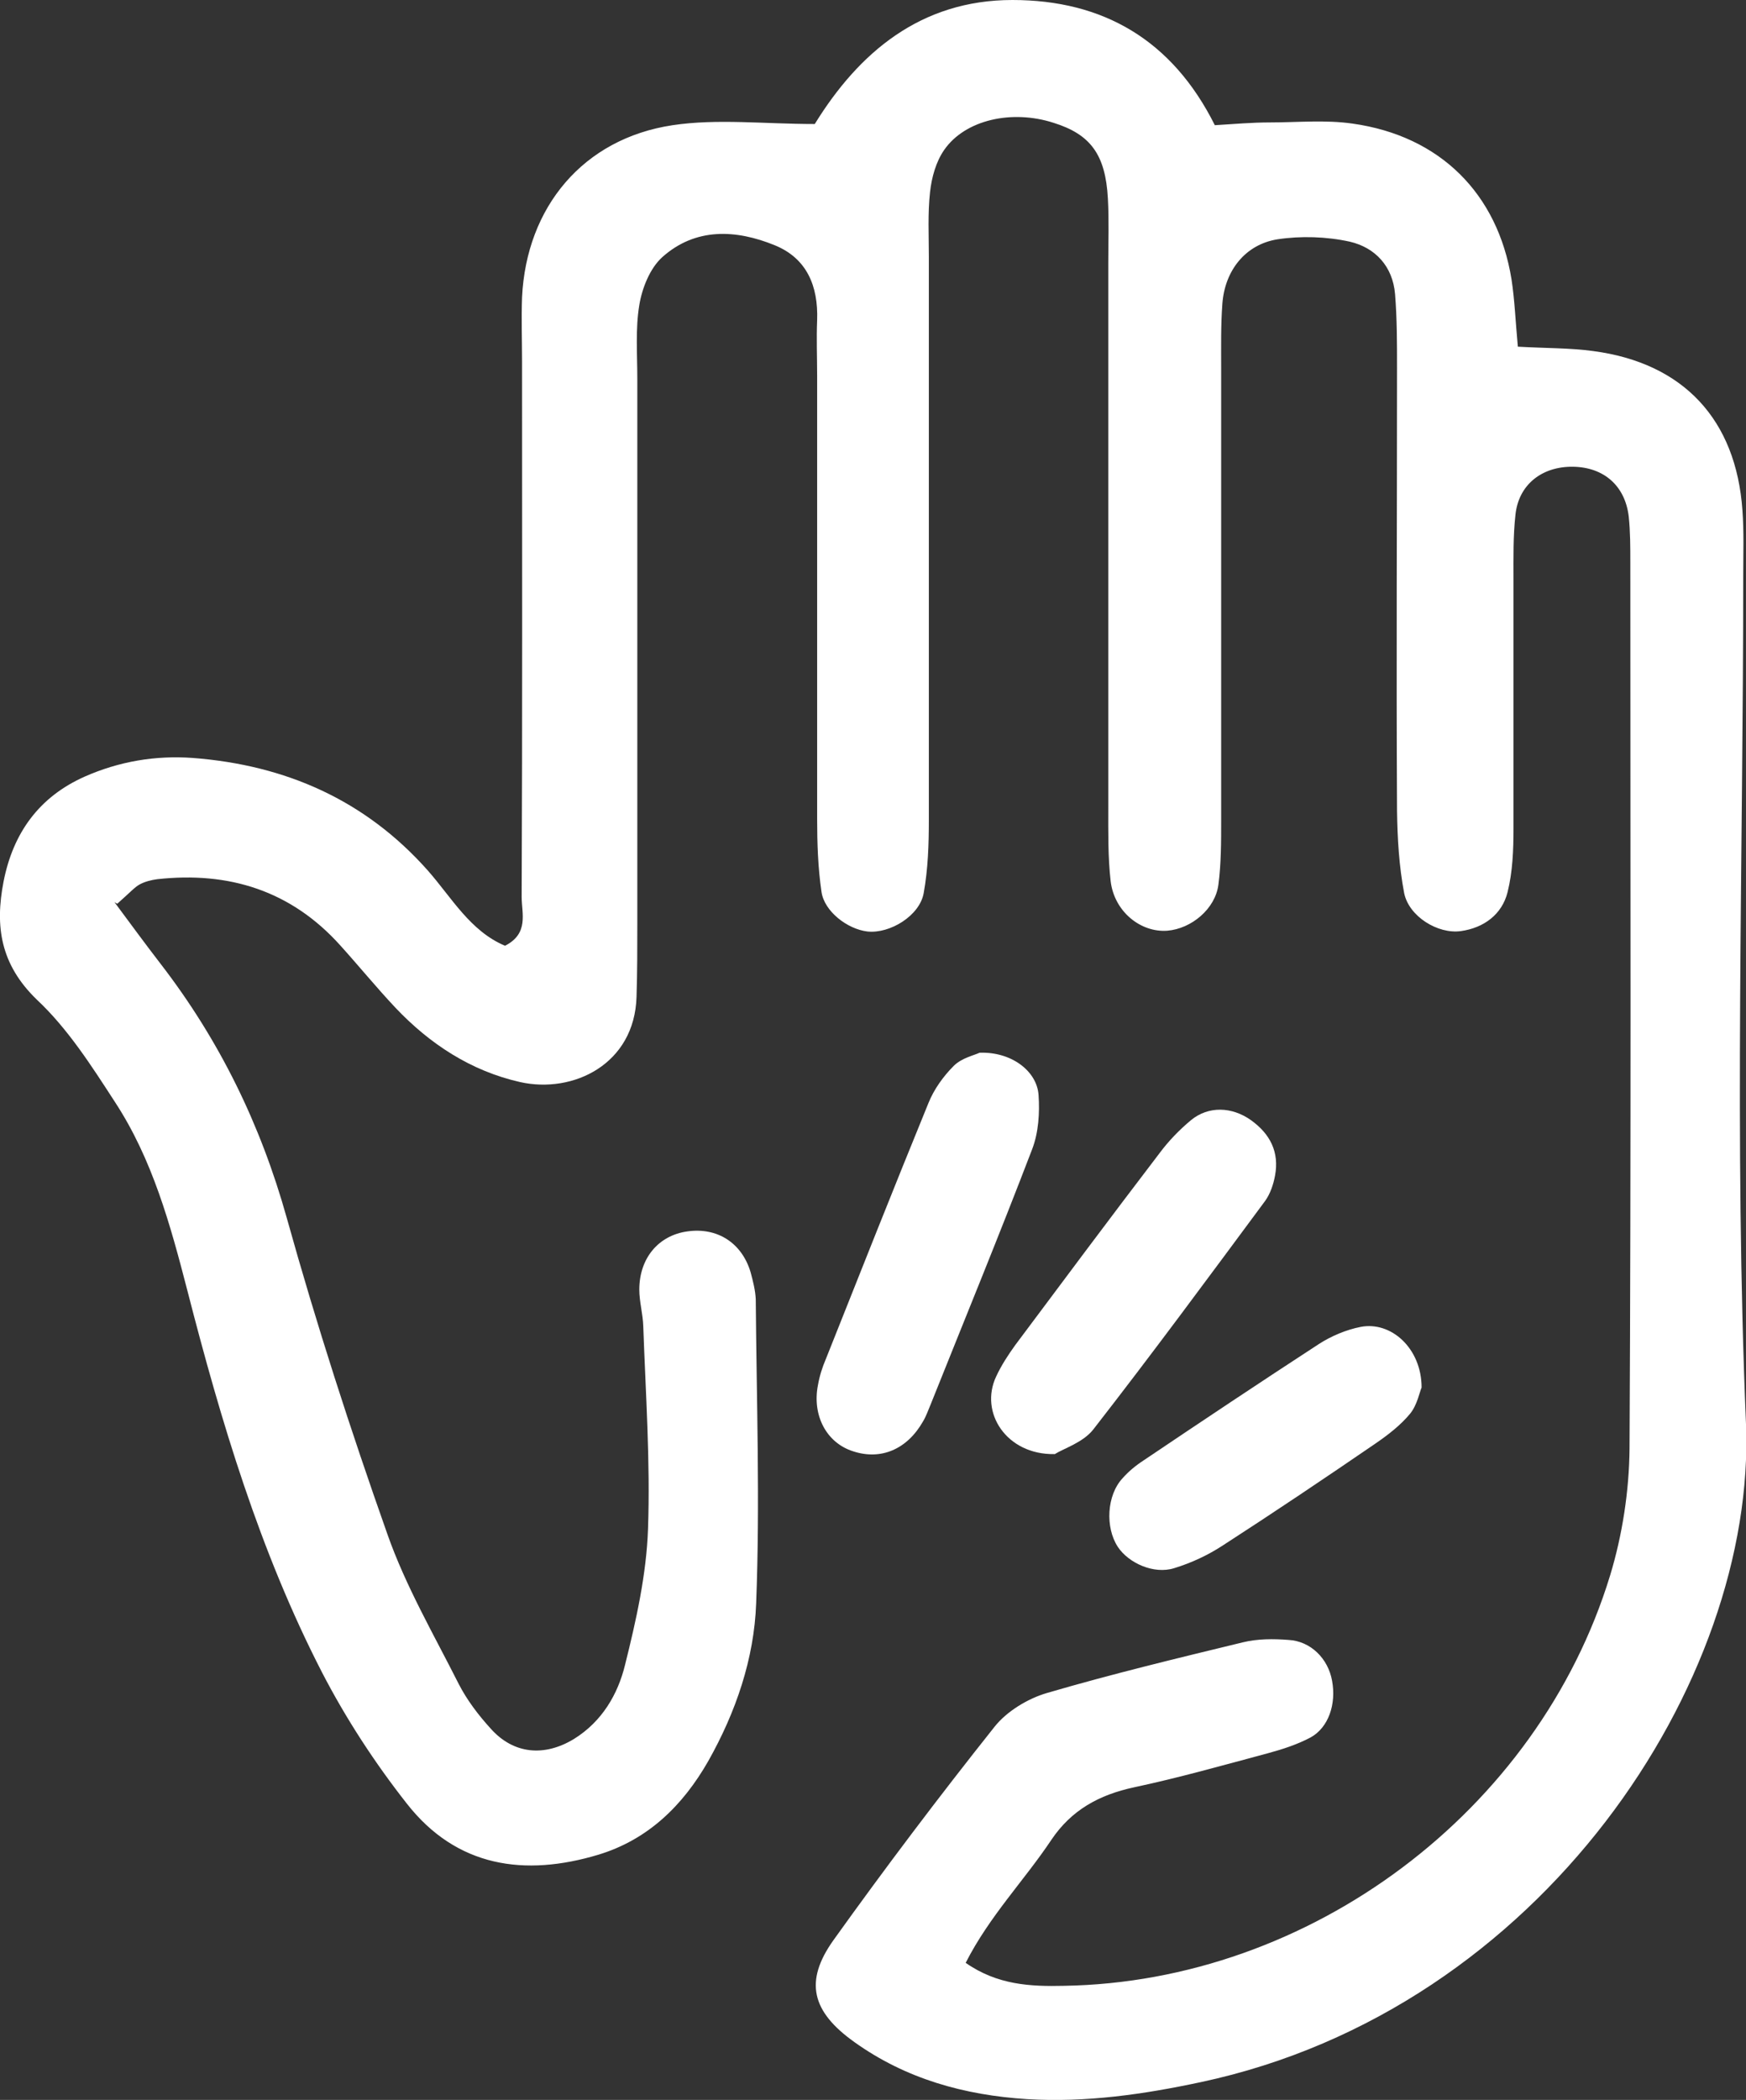
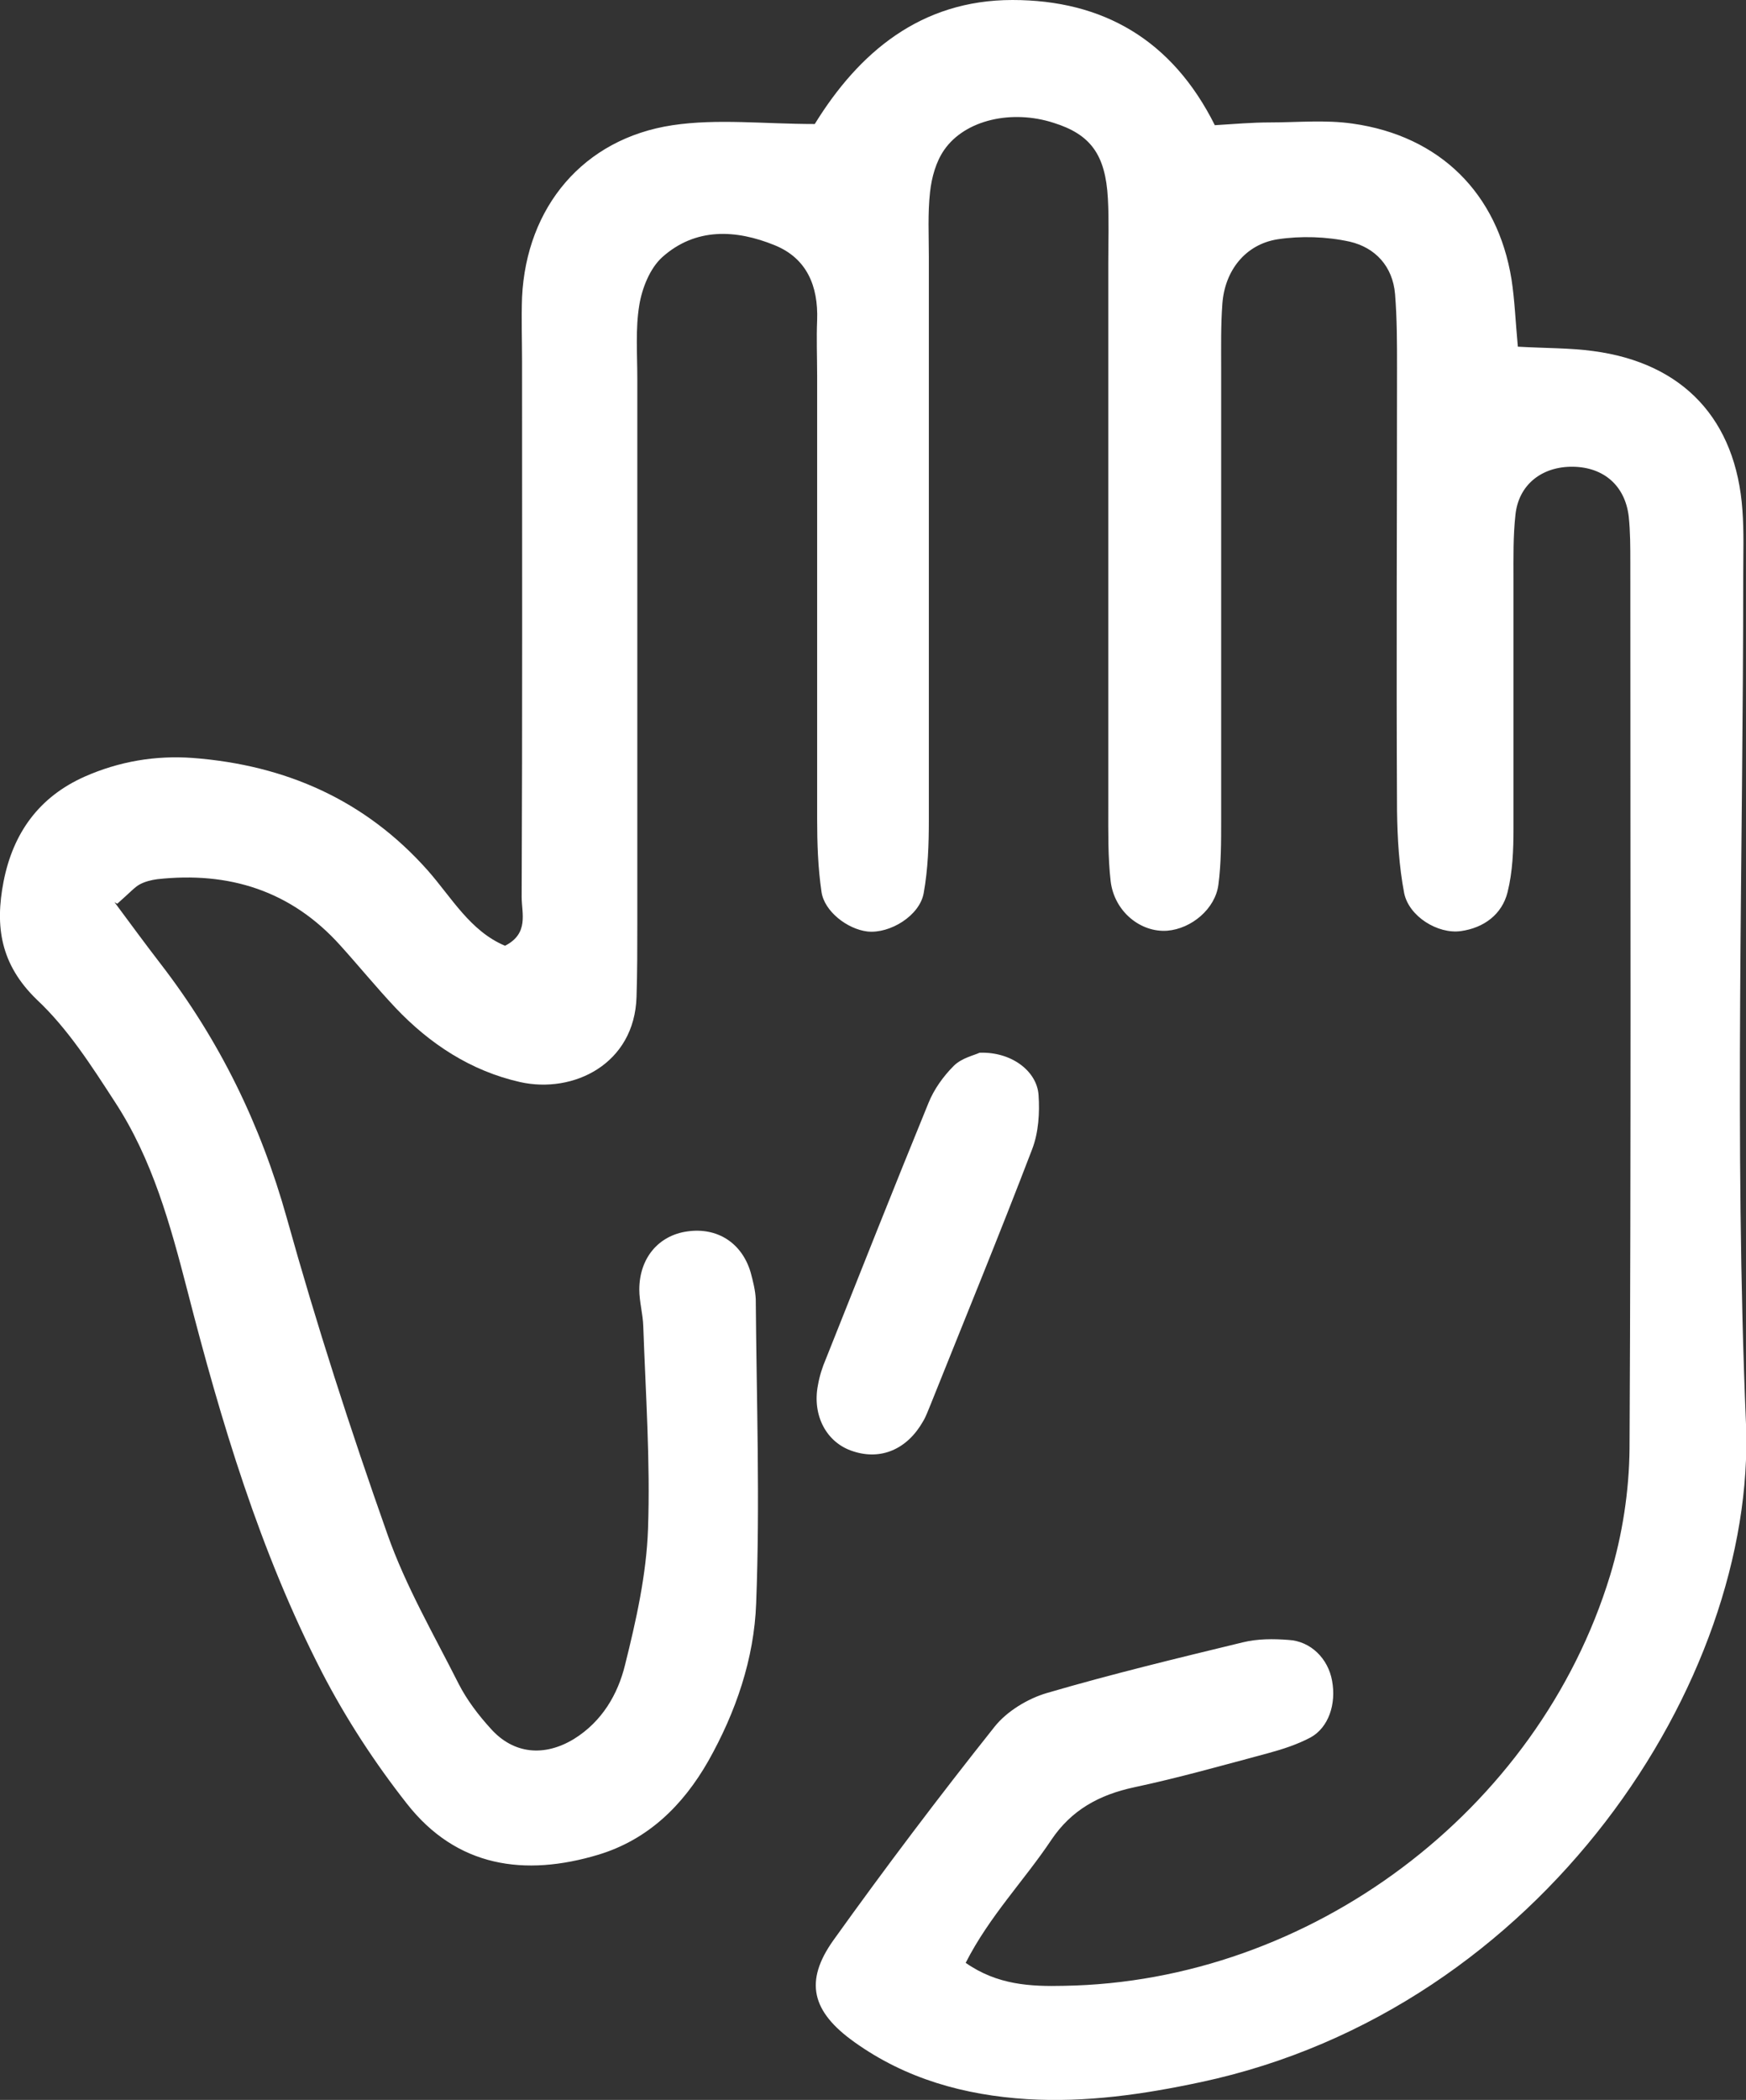
<svg xmlns="http://www.w3.org/2000/svg" id="Calque_2" viewBox="0 0 44.08 53">
  <rect x="0" y="0" width="44.08" height="53" fill="#333333" stroke="none" />
  <defs>
    <style>.cls-1{fill:#fff;}</style>
  </defs>
  <g id="Calque_1-2">
    <path class="cls-1" d="M2.89,22.77c.43,.58,.79,1.07,1.16,1.55,1.49,1.93,2.53,4.06,3.19,6.42,.75,2.69,1.61,5.35,2.54,7.98,.46,1.31,1.17,2.53,1.8,3.78,.21,.41,.5,.79,.81,1.13,.58,.65,1.36,.71,2.1,.26,.71-.44,1.11-1.13,1.29-1.87,.28-1.12,.54-2.28,.58-3.43,.06-1.7-.06-3.41-.12-5.12-.01-.31-.1-.62-.1-.92,0-.8,.49-1.37,1.21-1.47,.76-.11,1.38,.29,1.6,1.03,.06,.22,.12,.46,.13,.68,.02,2.56,.11,5.12,.01,7.68-.05,1.39-.51,2.74-1.21,3.98-.64,1.12-1.52,1.98-2.77,2.36-1.86,.56-3.58,.32-4.84-1.29-.81-1.03-1.54-2.15-2.14-3.31-1.57-3.05-2.55-6.33-3.4-9.64-.43-1.66-.88-3.31-1.83-4.76-.59-.91-1.19-1.85-1.97-2.58C.01,24.34-.13,23.38,.09,22.25c.24-1.23,.9-2.14,2.05-2.65,.86-.38,1.78-.54,2.73-.47,2.34,.18,4.35,1.06,5.93,2.84,.6,.68,1.07,1.53,1.95,1.9,.61-.31,.42-.82,.42-1.23,.02-4.5,.01-9.01,.01-13.51,0-.54-.02-1.09,0-1.63,.11-2.27,1.54-4,3.8-4.34,1.13-.17,2.31-.03,3.59-.03C21.68,1.33,23.24,0,25.56,0c2.28,0,4.03,1,5.11,3.16,.49-.03,.94-.07,1.39-.07,.7,0,1.4-.07,2.09,.03,2.2,.31,3.66,1.76,4.01,3.93,.08,.52,.1,1.05,.16,1.7,.7,.04,1.31,.03,1.9,.11,2.28,.3,3.61,1.73,3.77,4.02,.04,.54,.02,1.09,.02,1.63,0,7.14-.23,14.3,.07,21.43,.26,6.46-5.13,14.77-13.76,16.61-1.45,.31-2.9,.52-4.39,.43-1.58-.1-3.06-.51-4.36-1.44-1.08-.77-1.27-1.53-.53-2.57,1.31-1.83,2.67-3.63,4.07-5.39,.31-.39,.84-.71,1.32-.85,1.64-.48,3.3-.88,4.95-1.28,.37-.09,.77-.09,1.15-.06,.56,.03,1,.47,1.1,1.03,.11,.59-.09,1.18-.54,1.43-.34,.18-.71,.3-1.08,.4-1.12,.3-2.25,.62-3.38,.86-.88,.19-1.58,.57-2.09,1.33-.68,1.02-1.56,1.92-2.16,3.1,.8,.56,1.64,.6,2.48,.58,6.21-.1,11.97-4.4,13.79-10.36,.31-1.02,.48-2.13,.49-3.2,.04-7.45,.02-14.91,.02-22.36,0-.39,0-.78-.04-1.16-.09-.78-.63-1.25-1.41-1.26-.78-.01-1.37,.45-1.45,1.21-.06,.54-.05,1.08-.05,1.63,0,2.1,0,4.19,0,6.29,0,.54-.02,1.09-.15,1.61-.14,.56-.6,.9-1.18,.98-.58,.08-1.31-.37-1.43-.96-.13-.68-.17-1.38-.18-2.08-.02-3.73,0-7.45,0-11.18,0-.62,0-1.24-.05-1.86-.06-.7-.5-1.17-1.14-1.32-.59-.13-1.24-.15-1.83-.06-.81,.13-1.33,.79-1.39,1.63-.04,.54-.03,1.09-.03,1.63,0,3.8,0,7.61,0,11.41,0,.54,0,1.09-.07,1.62-.08,.61-.68,1.11-1.29,1.16-.68,.05-1.34-.49-1.43-1.25-.07-.61-.06-1.24-.06-1.86,0-4.58,0-9.16,0-13.74,0-.54,.02-1.09-.01-1.63-.06-1.11-.44-1.62-1.37-1.91-1.05-.34-2.23-.08-2.76,.68-.21,.3-.32,.7-.36,1.07-.06,.54-.03,1.09-.03,1.63,0,4.74,0,9.47,0,14.21,0,.62-.02,1.24-.13,1.85-.1,.57-.85,1.03-1.42,.97-.51-.06-1.09-.51-1.16-1-.09-.61-.11-1.23-.11-1.85,0-3.73,0-7.45,0-11.18,0-.47-.02-.93,0-1.4,.03-.86-.26-1.56-1.07-1.89-.98-.4-2-.45-2.84,.3-.31,.28-.51,.78-.58,1.21-.1,.6-.05,1.24-.05,1.86,0,4.58,0,9.16,0,13.74,0,.62,0,1.24-.02,1.86-.05,1.7-1.6,2.45-2.94,2.15-1.24-.28-2.28-.96-3.15-1.88-.48-.51-.92-1.05-1.39-1.57-1.24-1.38-2.81-1.87-4.62-1.67-.15,.02-.31,.06-.44,.13-.13,.07-.23,.19-.57,.49Z" />
    <path class="cls-1" d="M24.73,26.57c.8-.03,1.45,.46,1.49,1.07,.03,.45,0,.94-.16,1.36-.83,2.17-1.71,4.31-2.57,6.46-.06,.14-.11,.29-.19,.42-.4,.7-1.06,.98-1.76,.75-.67-.21-1.04-.9-.89-1.67,.04-.23,.11-.45,.2-.66,.86-2.16,1.71-4.31,2.59-6.46,.14-.35,.38-.68,.64-.94,.2-.2,.53-.27,.65-.33Z" />
-     <path class="cls-1" d="M26.62,36.7c-1.21,.02-1.9-1.05-1.47-1.96,.13-.28,.3-.54,.48-.79,1.21-1.62,2.41-3.23,3.64-4.84,.23-.31,.5-.59,.8-.84,.44-.36,1.03-.34,1.51,0,.49,.35,.72,.81,.61,1.4-.04,.22-.12,.46-.25,.64-1.43,1.93-2.86,3.87-4.34,5.77-.26,.33-.75,.48-.97,.62Z" />
-     <path class="cls-1" d="M35.89,35.02c-.05,.11-.11,.44-.29,.66-.24,.29-.55,.53-.87,.75-1.27,.87-2.55,1.73-3.85,2.57-.38,.25-.81,.45-1.24,.58-.51,.16-1.15-.13-1.42-.54-.32-.49-.28-1.3,.12-1.73,.15-.17,.33-.32,.53-.45,1.47-.99,2.94-1.97,4.43-2.94,.31-.2,.69-.36,1.05-.43,.77-.15,1.54,.54,1.54,1.53Z" />
  </g>
</svg>